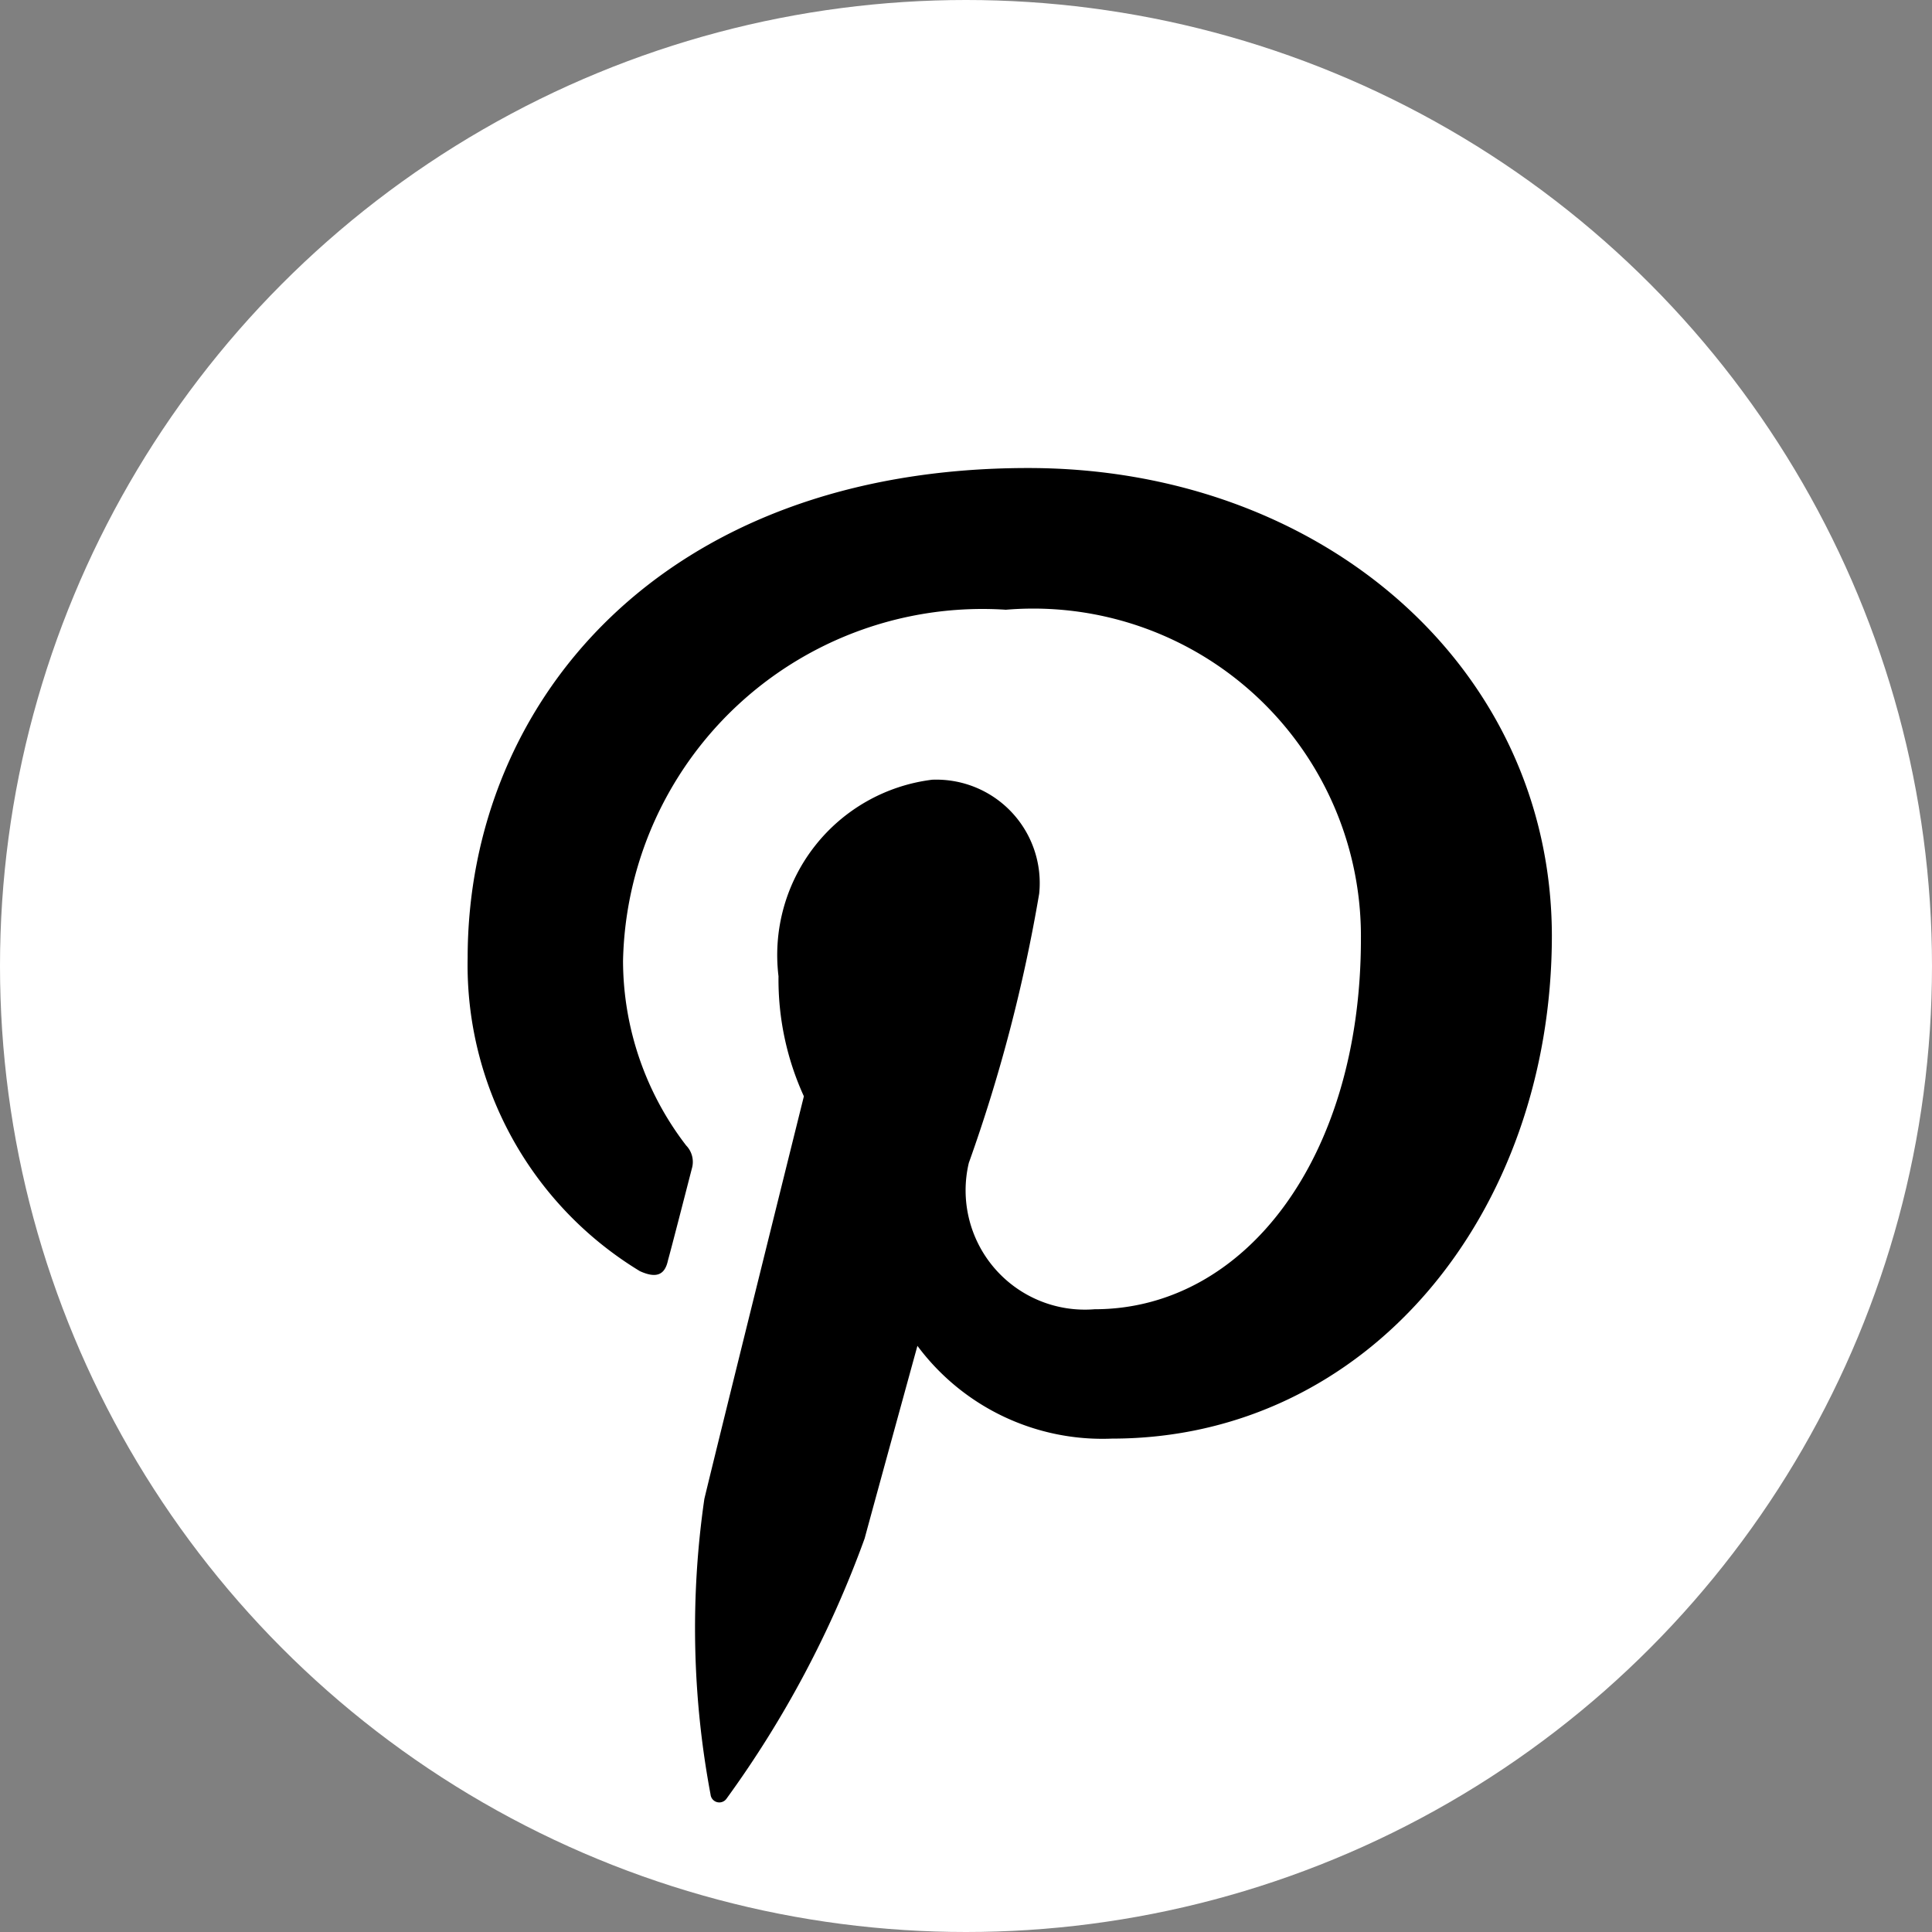
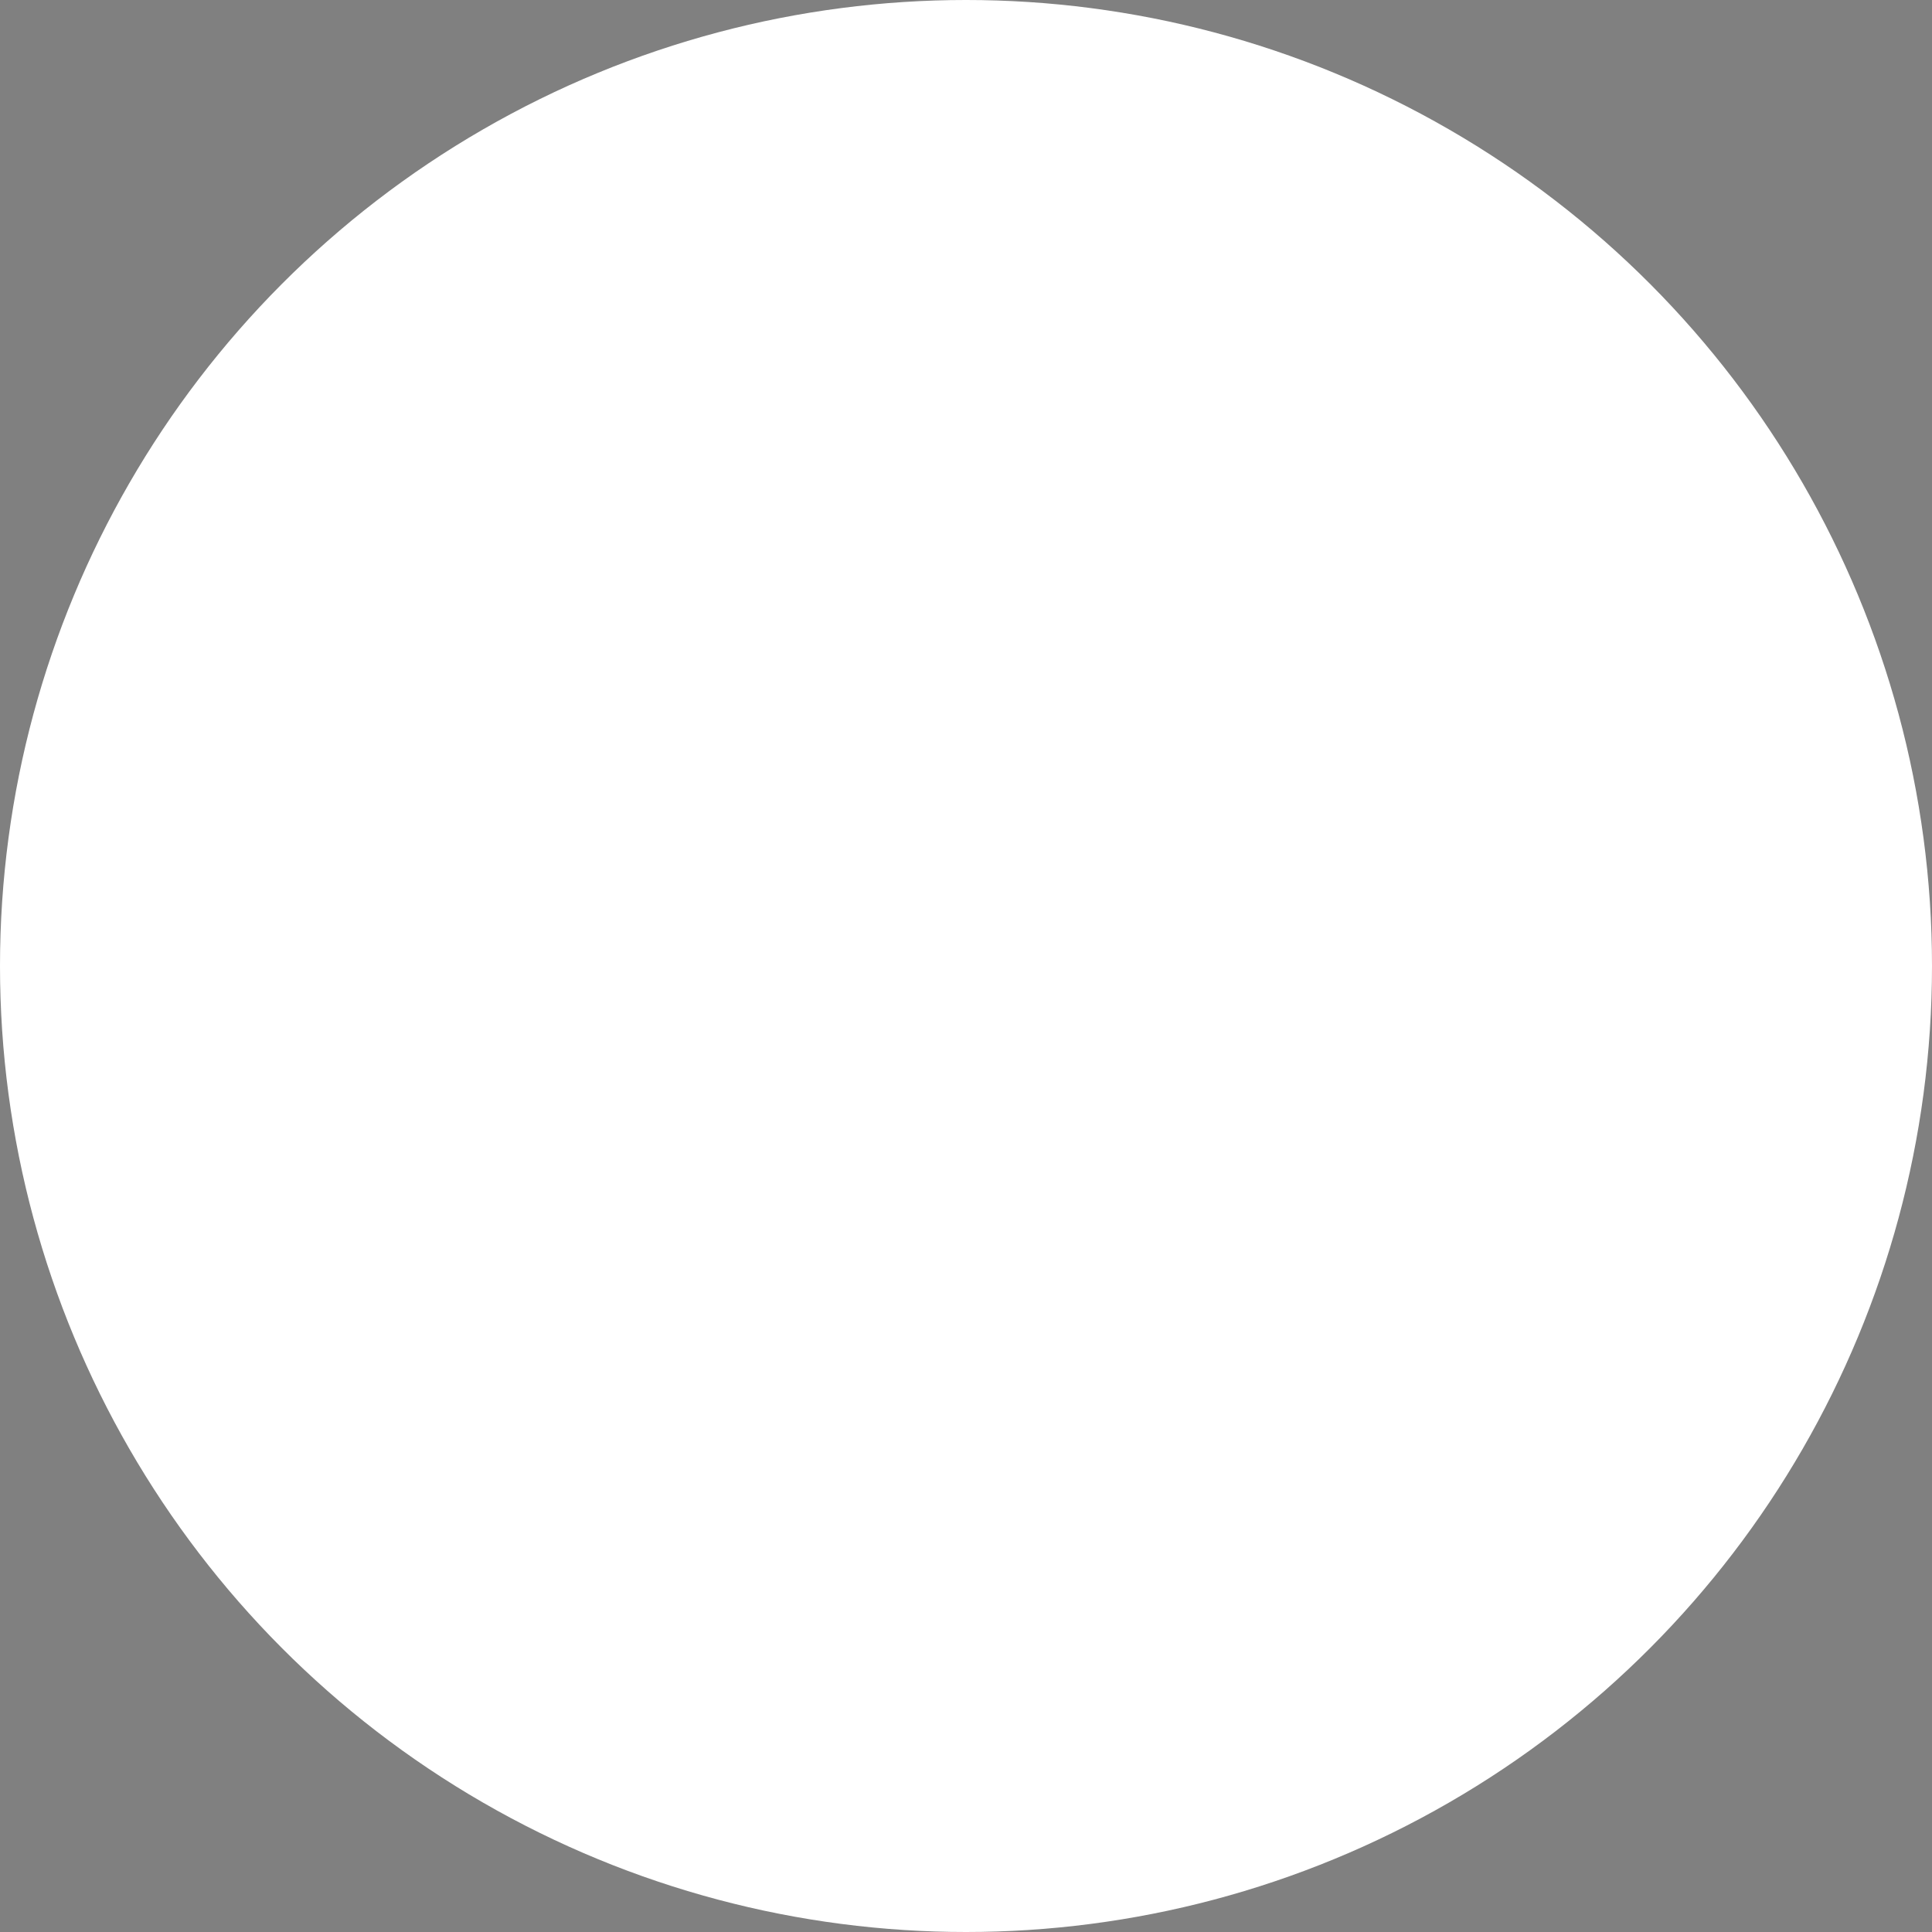
<svg xmlns="http://www.w3.org/2000/svg" width="20.64" height="20.64" viewBox="0 0 20.64 20.64">
  <rect x="0" y="0" width="20.64" height="20.64" fill="#808080" stroke="none" />
  <g id="Group_13" data-name="Group 13" transform="translate(-166 -152)">
    <g id="Group_12" data-name="Group 12">
      <circle id="Ellipse_1" data-name="Ellipse 1" cx="10.32" cy="10.32" r="10.32" transform="translate(166 152)" fill="#fff" />
      <g id="pinterest" transform="translate(122.996 157)">
        <g id="Group_11" data-name="Group 11" transform="translate(48.004)">
-           <path id="Path_4" data-name="Path 4" d="M53.989,0C50.082,0,48,2.5,48,5.234a3.824,3.824,0,0,0,1.84,3.346c.172.078.266.045.3-.115.034-.121.183-.7.255-.98a.252.252,0,0,0-.061-.248,3.246,3.246,0,0,1-.674-1.97,3.84,3.84,0,0,1,4.09-3.753A3.5,3.5,0,0,1,57.543,5.03c0,2.339-1.238,3.957-2.846,3.957a1.274,1.274,0,0,1-1.343-1.563,16.939,16.939,0,0,0,.752-2.878A1.105,1.105,0,0,0,52.962,3.33a1.887,1.887,0,0,0-1.641,2.1,3,3,0,0,0,.271,1.282s-.9,3.621-1.063,4.3a9.615,9.615,0,0,0,.066,3.159.094.094,0,0,0,.171.044,11.226,11.226,0,0,0,1.475-2.779c.11-.407.564-2.058.564-2.058a2.463,2.463,0,0,0,2.078.991c2.73,0,4.7-2.4,4.7-5.377C59.576,2.136,57.133,0,53.989,0Z" transform="translate(-48.004)" />
-         </g>
+           </g>
      </g>
    </g>
  </g>
</svg>